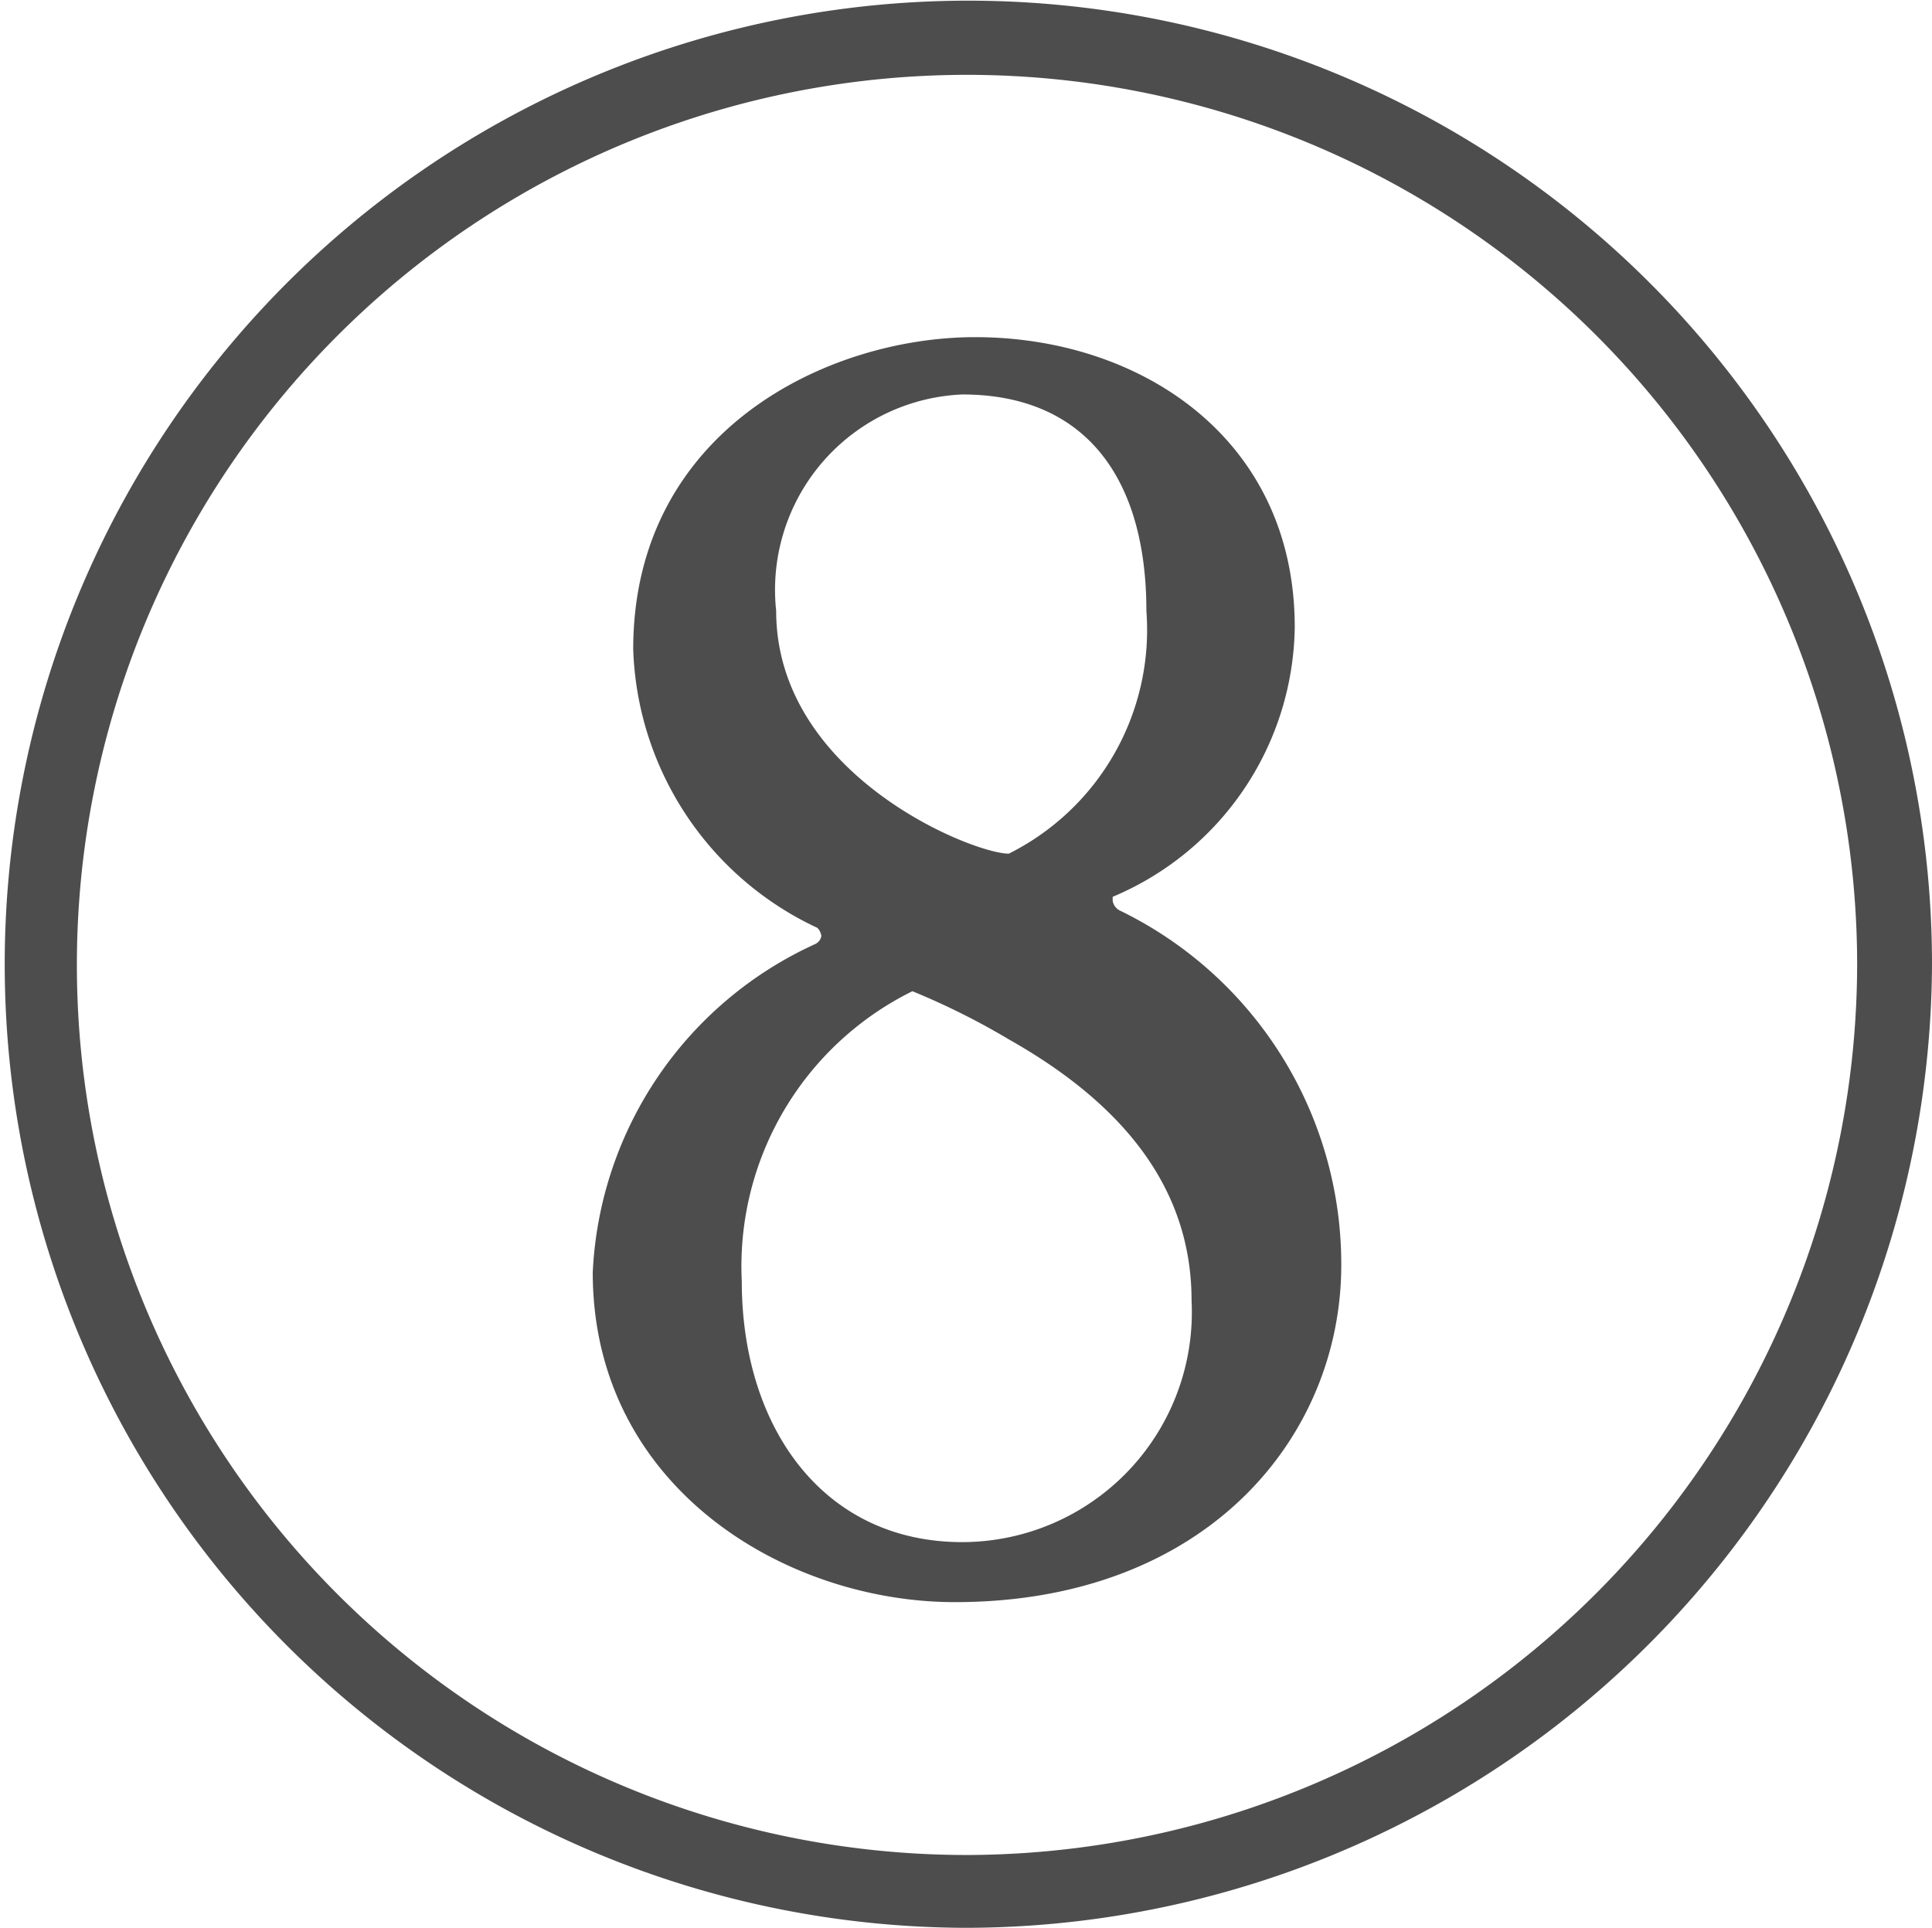
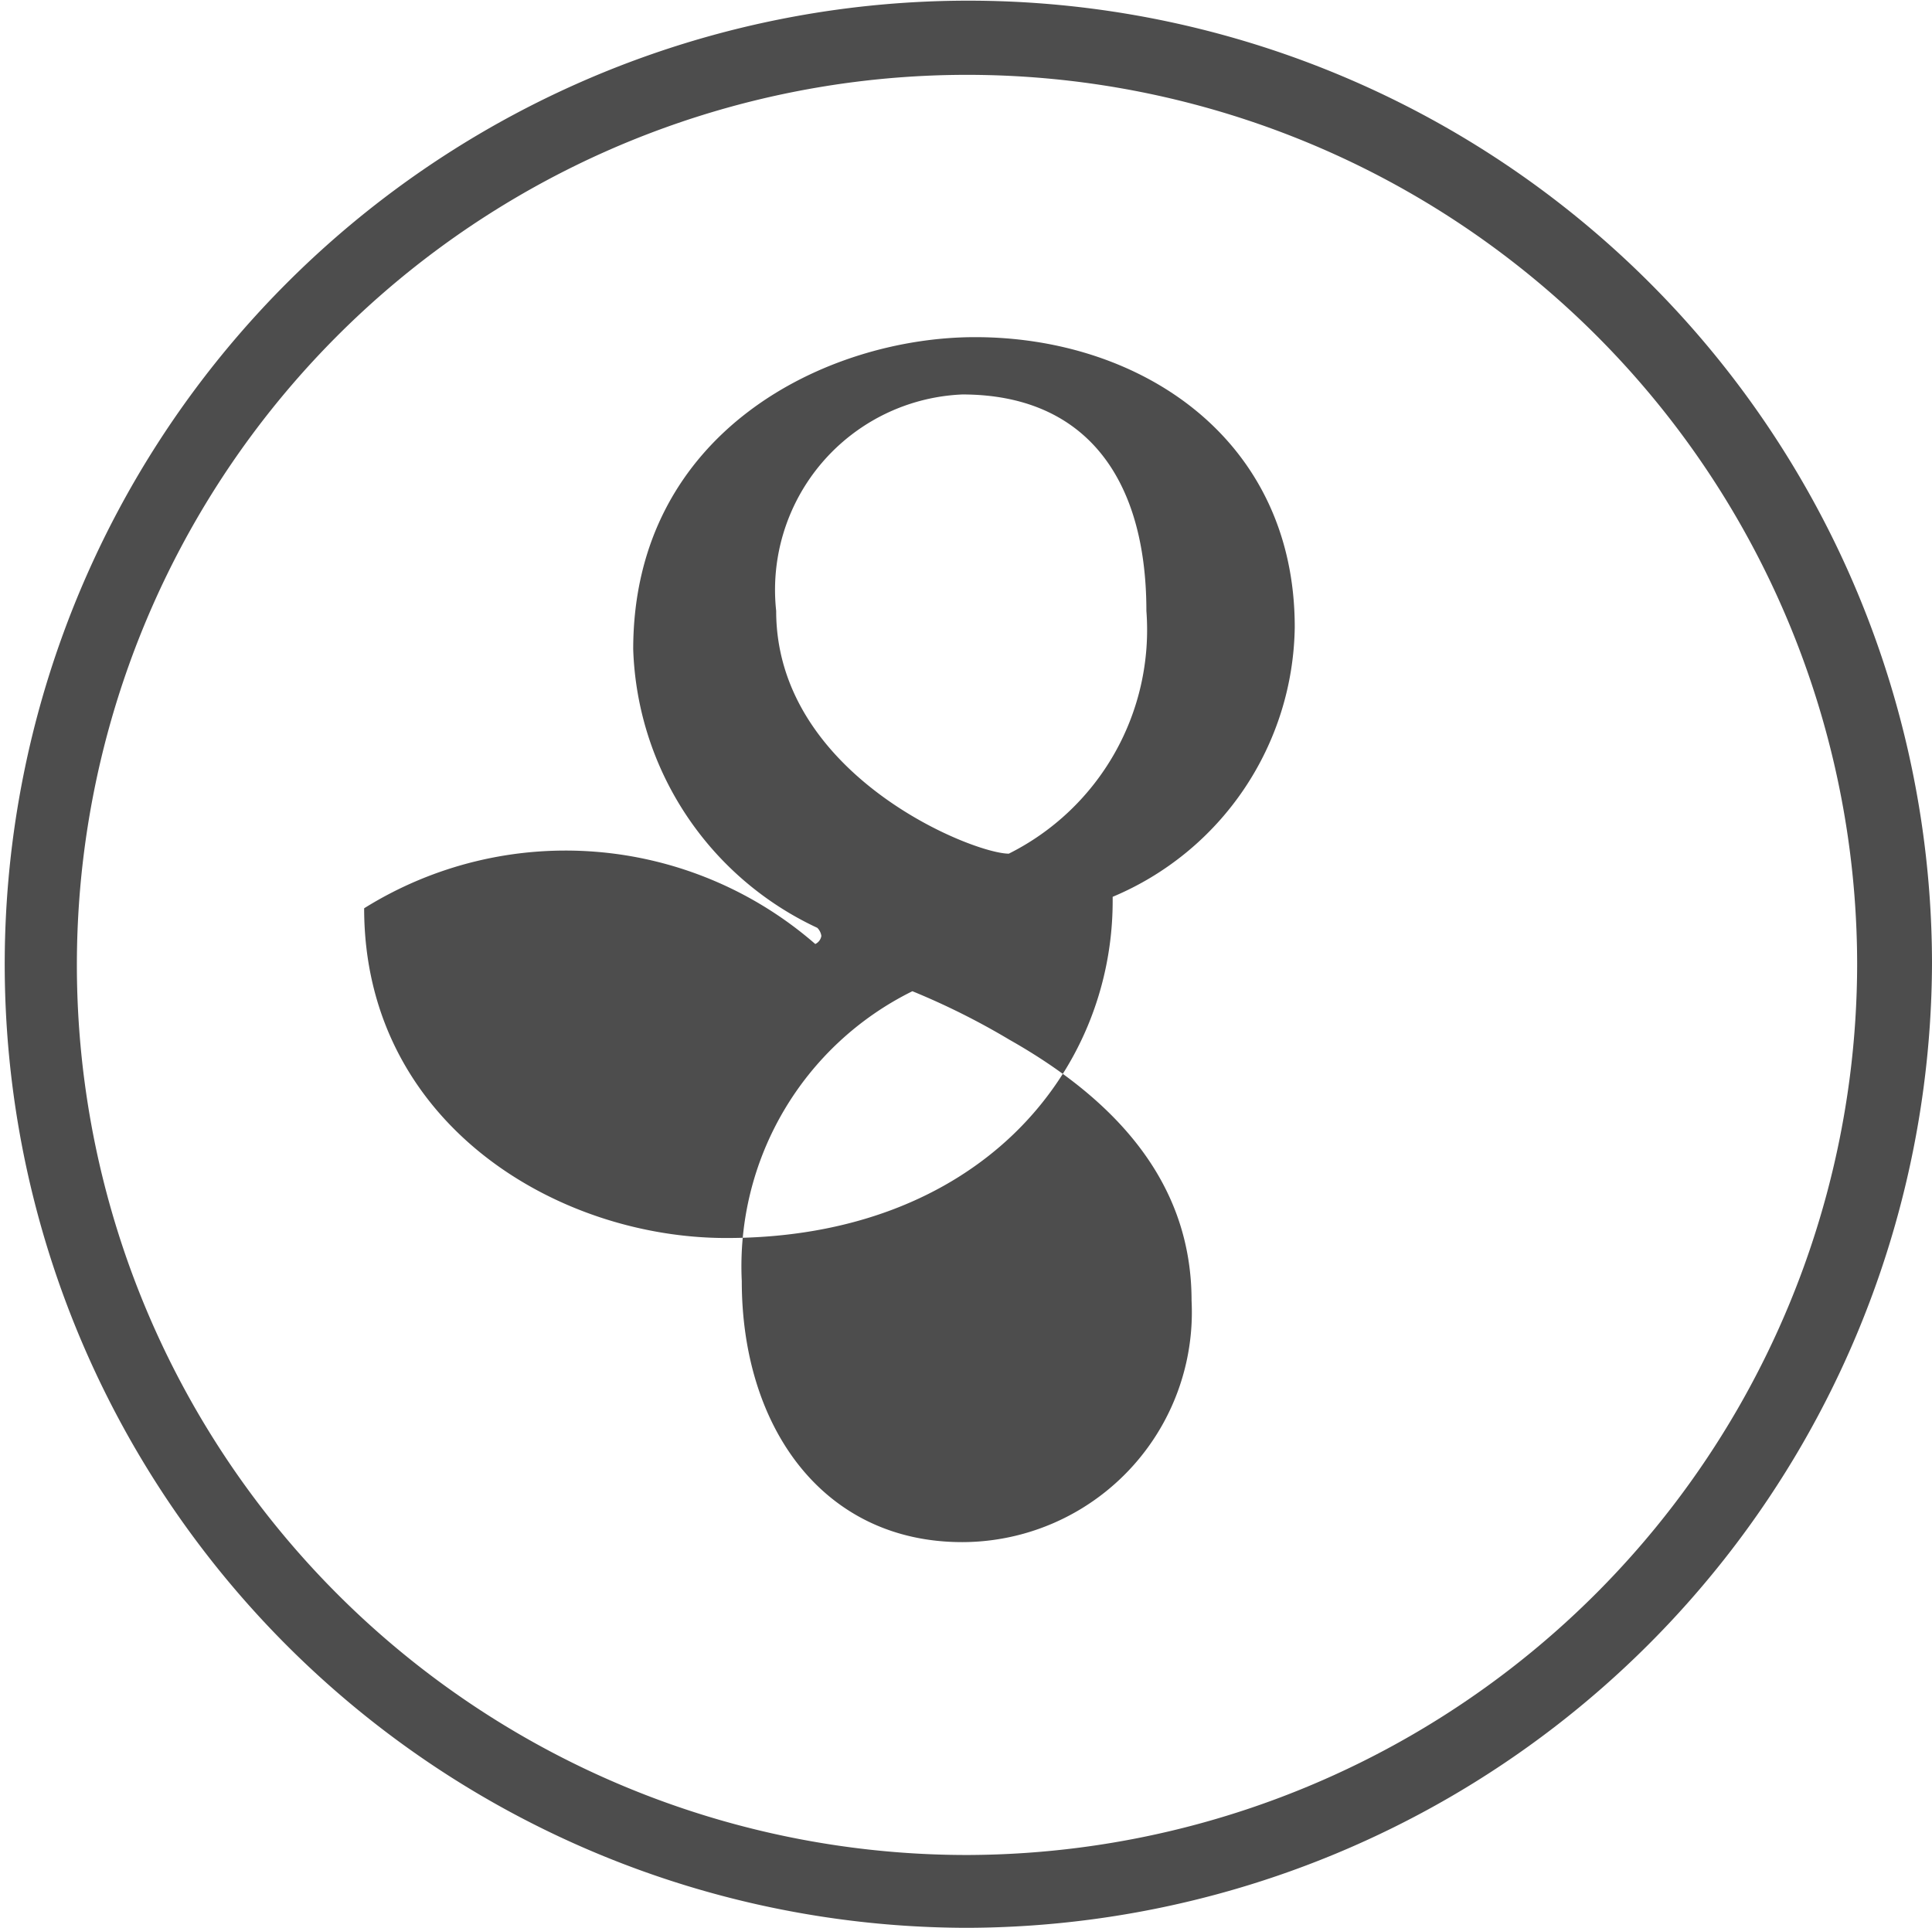
<svg xmlns="http://www.w3.org/2000/svg" viewBox="0 0 28.65 28.59">
  <defs>
    <style>.cls-1{fill:#4d4d4d;}</style>
  </defs>
  <title>icon-08</title>
  <g id="レイヤー_2" data-name="レイヤー 2">
    <g id="レイヤー_1-2" data-name="レイヤー 1">
-       <path class="cls-1" d="M14.34,28.59A14.29,14.29,0,1,1,28.65,14.28,14.35,14.35,0,0,1,14.34,28.59Zm13.2-14.31a13.2,13.2,0,1,0-13.2,13.23A13.23,13.23,0,0,0,27.54,14.28ZM9.39,9.63C9.39,6.39,12.27,5,14.46,5,16.92,5,19.2,6.51,19.2,9.3a4.4,4.4,0,0,1-2.7,4s0,0,0,.06a.2.2,0,0,0,.12.15,5.83,5.83,0,0,1,3.27,5.25c0,2.55-2,5-5.73,5-2.52,0-5.37-1.71-5.37-4.89A5.64,5.64,0,0,1,12.09,14a.16.16,0,0,0,.09-.12.21.21,0,0,0-.06-.12A4.73,4.73,0,0,1,9.39,9.63Zm8.28,9.66c0-1.32-.63-2.7-2.7-3.87a10.77,10.77,0,0,0-1.44-.72A4.55,4.55,0,0,0,11,19c0,2.16,1.2,3.87,3.27,3.87A3.41,3.41,0,0,0,17.67,19.29ZM17,9.06c0-2-.93-3.21-2.73-3.21a2.9,2.9,0,0,0-2.76,3.21c0,2.43,2.91,3.6,3.45,3.6A3.71,3.71,0,0,0,17,9.06Z" />
+       <path class="cls-1" d="M14.34,28.59A14.29,14.29,0,1,1,28.65,14.28,14.35,14.35,0,0,1,14.34,28.59Zm13.2-14.31a13.2,13.2,0,1,0-13.2,13.23A13.23,13.23,0,0,0,27.54,14.28ZM9.39,9.63C9.39,6.39,12.27,5,14.46,5,16.92,5,19.2,6.51,19.2,9.3a4.4,4.4,0,0,1-2.7,4s0,0,0,.06c0,2.55-2,5-5.73,5-2.52,0-5.37-1.71-5.37-4.89A5.64,5.64,0,0,1,12.09,14a.16.16,0,0,0,.09-.12.21.21,0,0,0-.06-.12A4.73,4.73,0,0,1,9.39,9.63Zm8.28,9.66c0-1.32-.63-2.7-2.7-3.87a10.77,10.77,0,0,0-1.44-.72A4.55,4.55,0,0,0,11,19c0,2.16,1.2,3.87,3.27,3.87A3.41,3.41,0,0,0,17.67,19.29ZM17,9.06c0-2-.93-3.21-2.73-3.21a2.9,2.9,0,0,0-2.76,3.21c0,2.43,2.91,3.6,3.45,3.6A3.71,3.71,0,0,0,17,9.06Z" />
    </g>
  </g>
</svg>